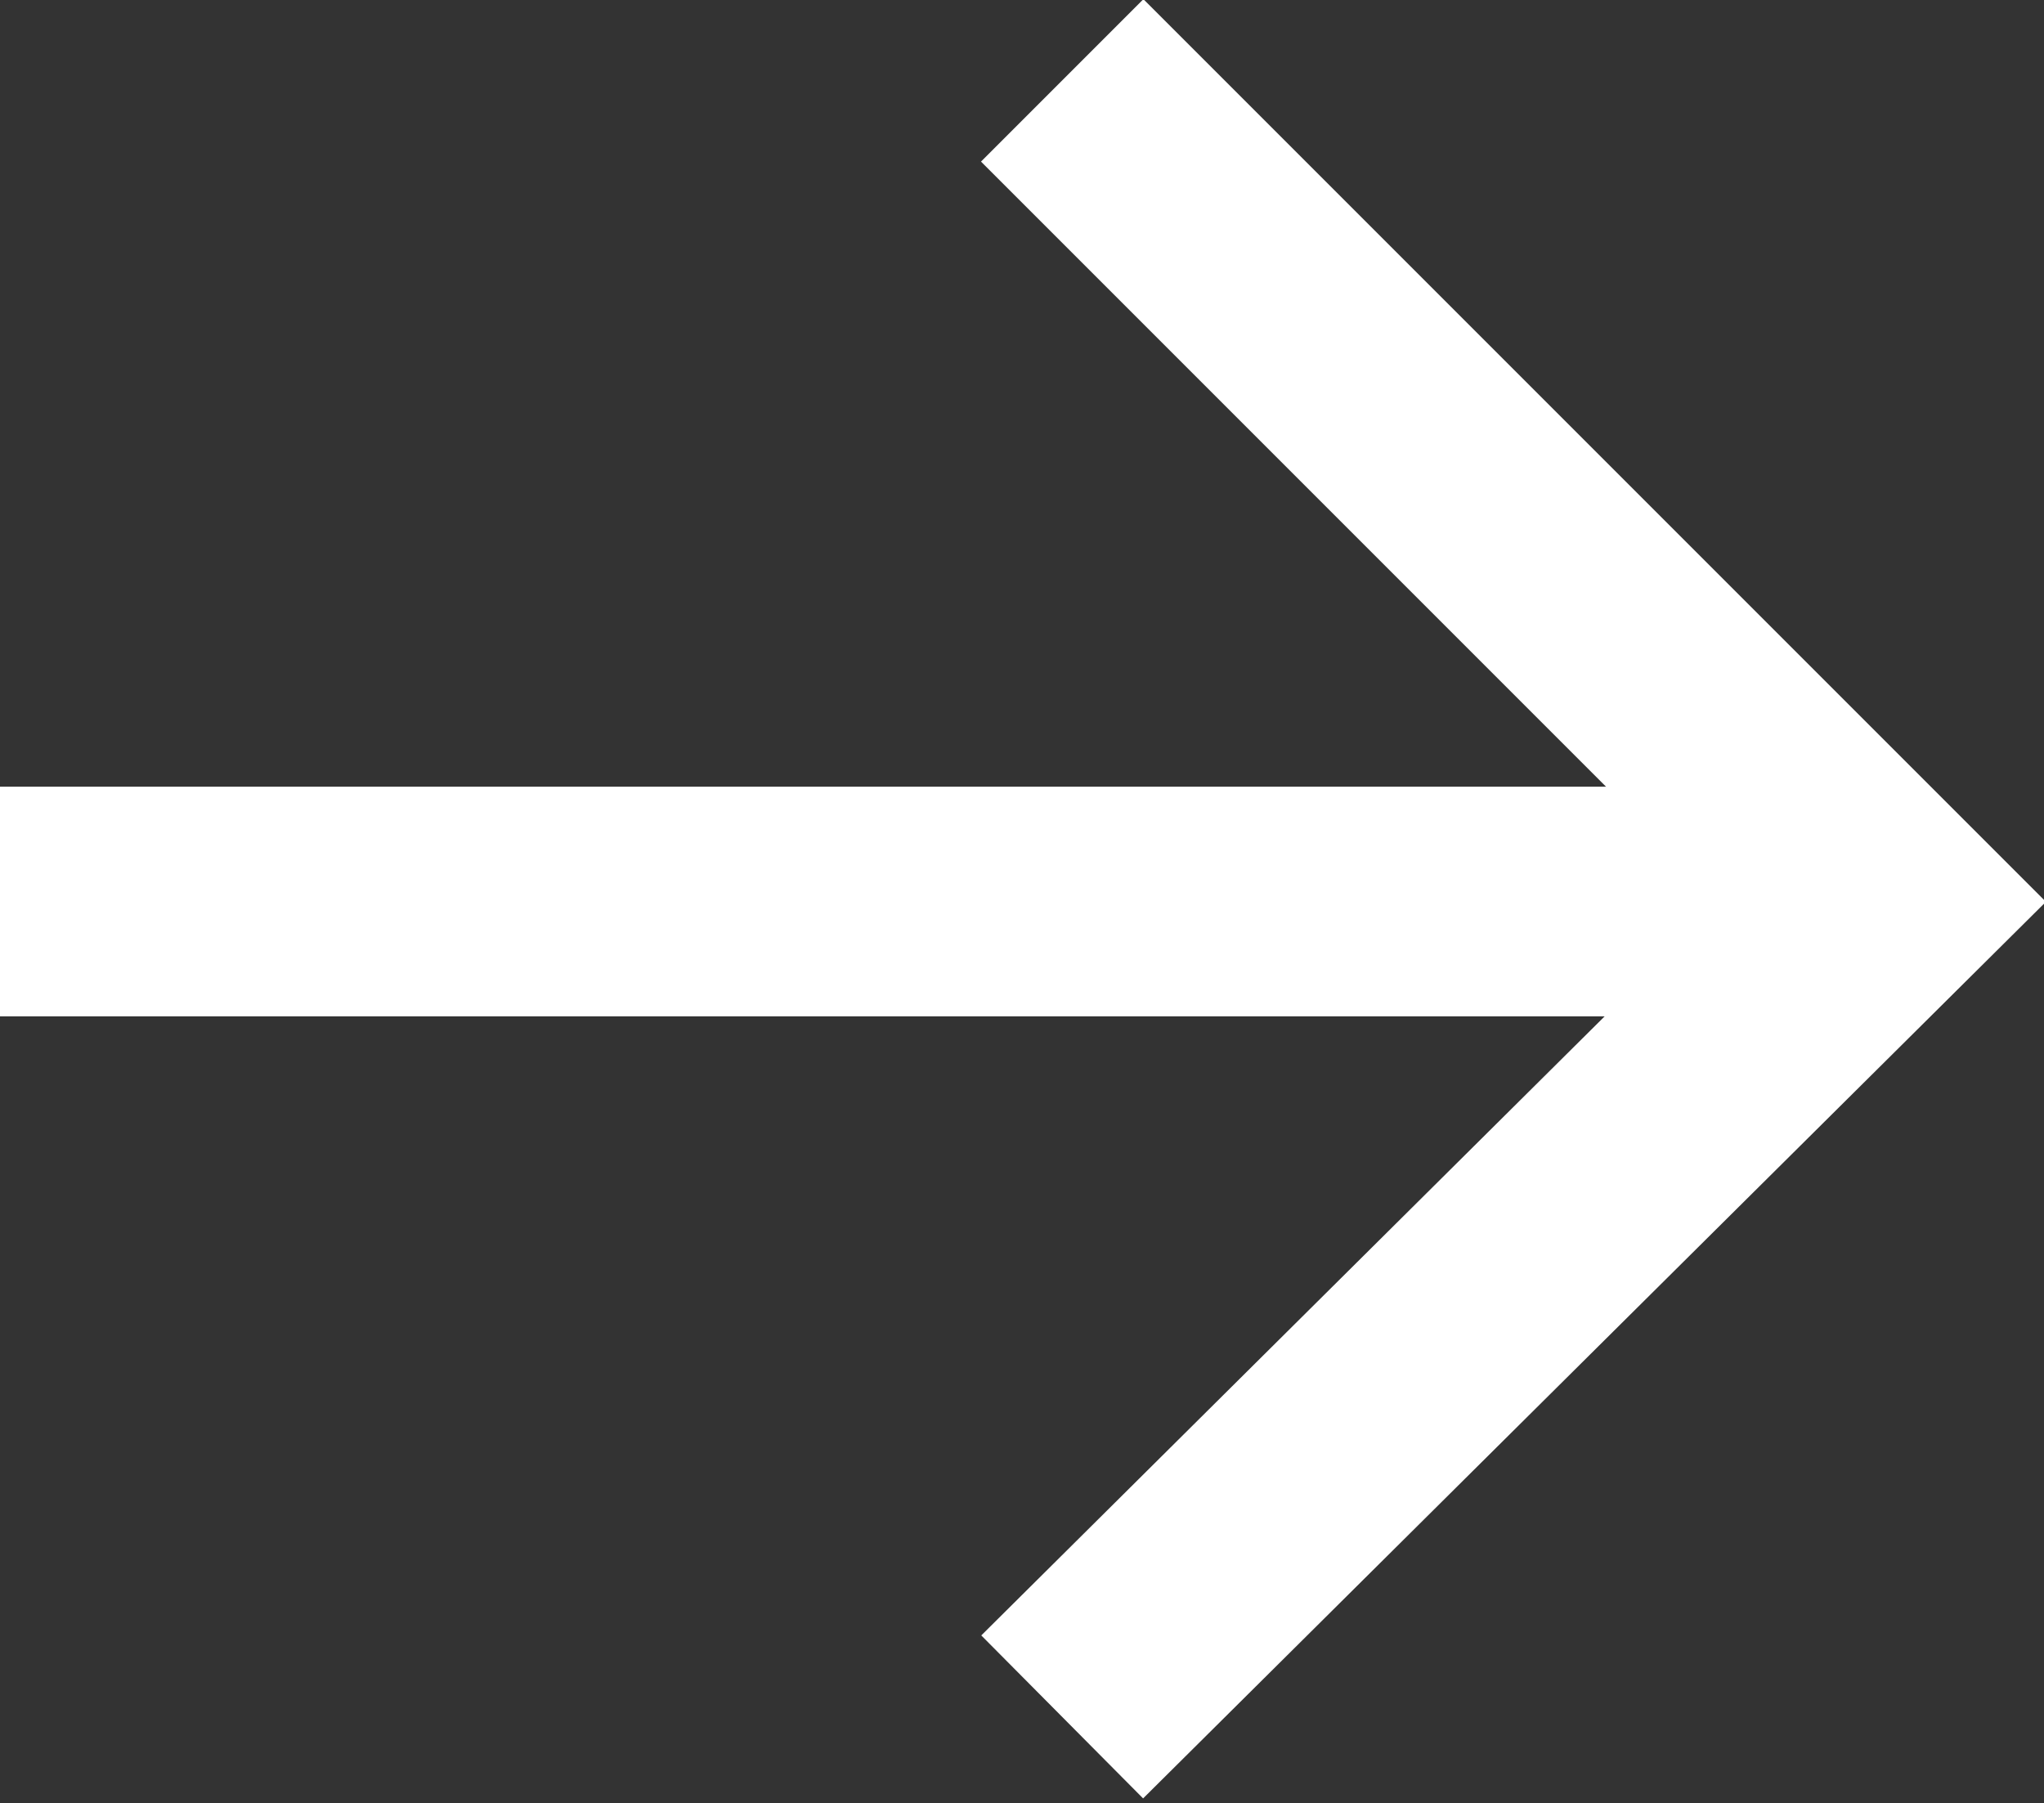
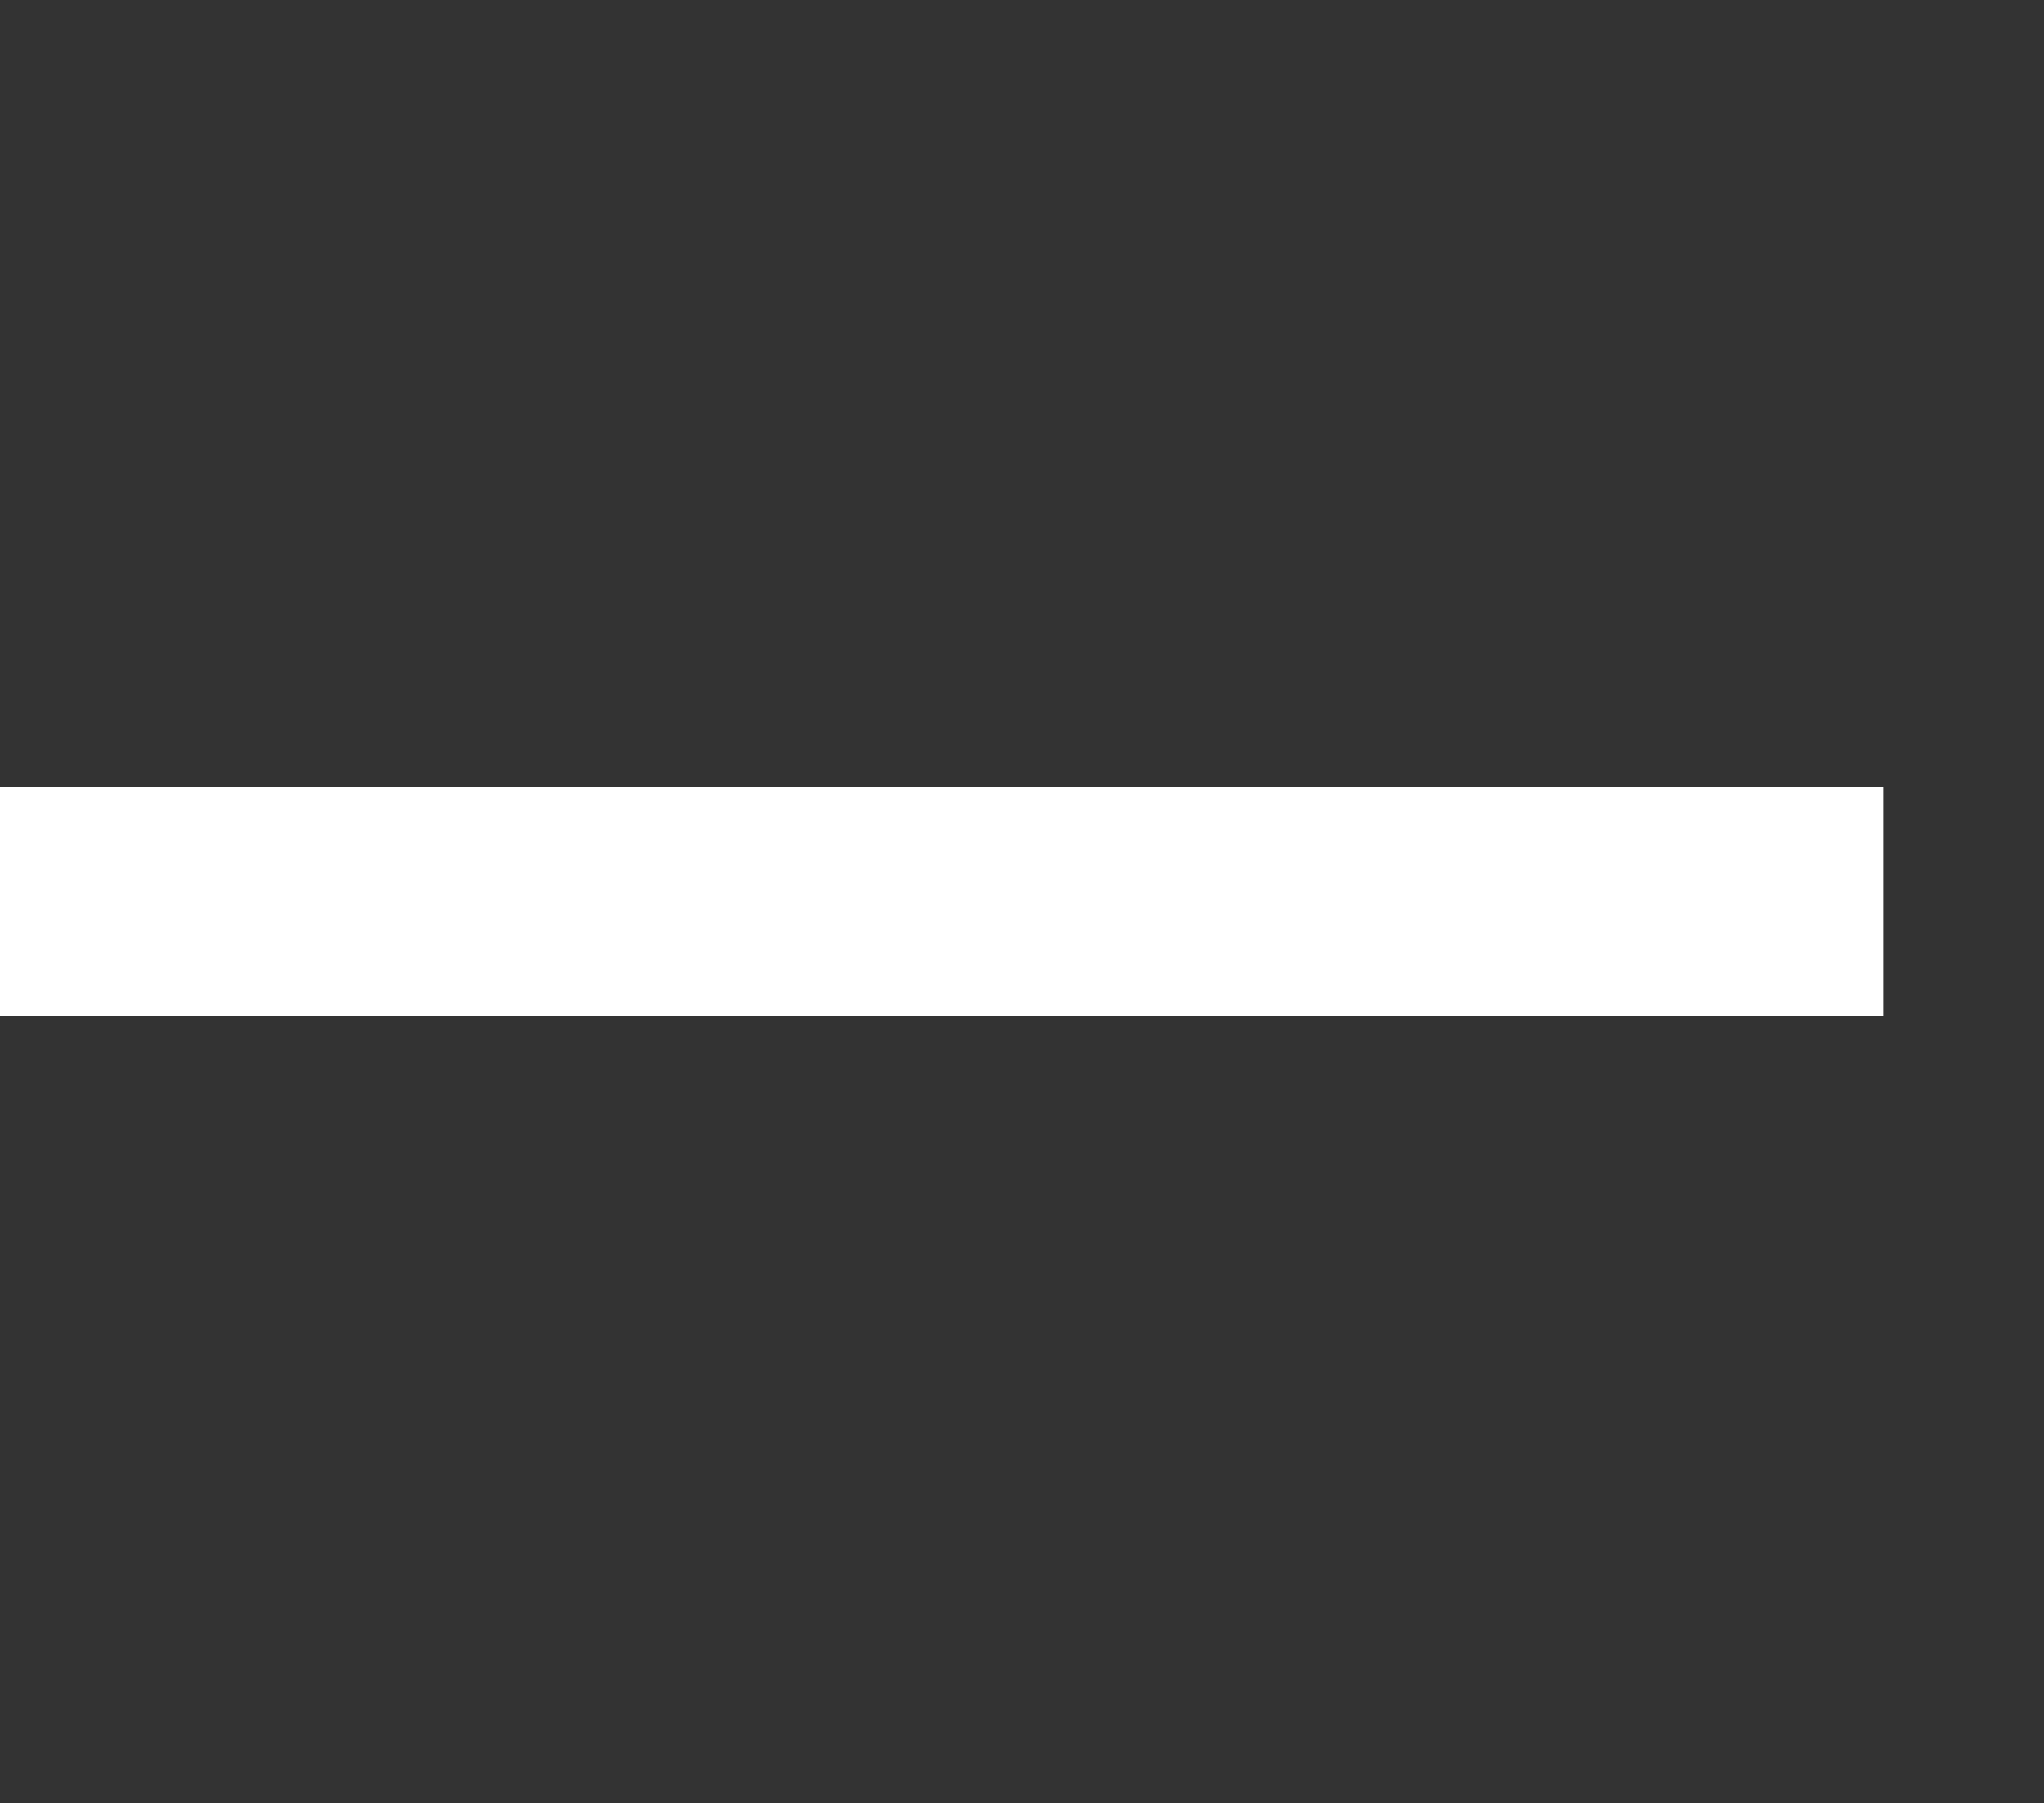
<svg xmlns="http://www.w3.org/2000/svg" version="1.1" id="Layer_1" x="0px" y="0px" width="35.6px" height="31.4px" viewBox="0 0 35.6 31.4" style="enable-background:new 0 0 35.6 31.4;" xml:space="preserve" wtx-context="3FCDF040-9C01-4A16-8D54-16D9B7C4CFCA">
  <rect x="0" y="0" width="35.6" height="31.4" fill="#333333" stroke="none" />
  <style type="text/css">
	.st0{fill:none;stroke:#FFFFFF;stroke-width:4;stroke-miterlimit:10;}
</style>
  <g>
-     <polyline class="st0" points="18.5,1.4 32.8,15.7 18.5,29.9  " />
    <line class="st0" x1="0" y1="15.7" x2="32.8" y2="15.7" />
  </g>
</svg>